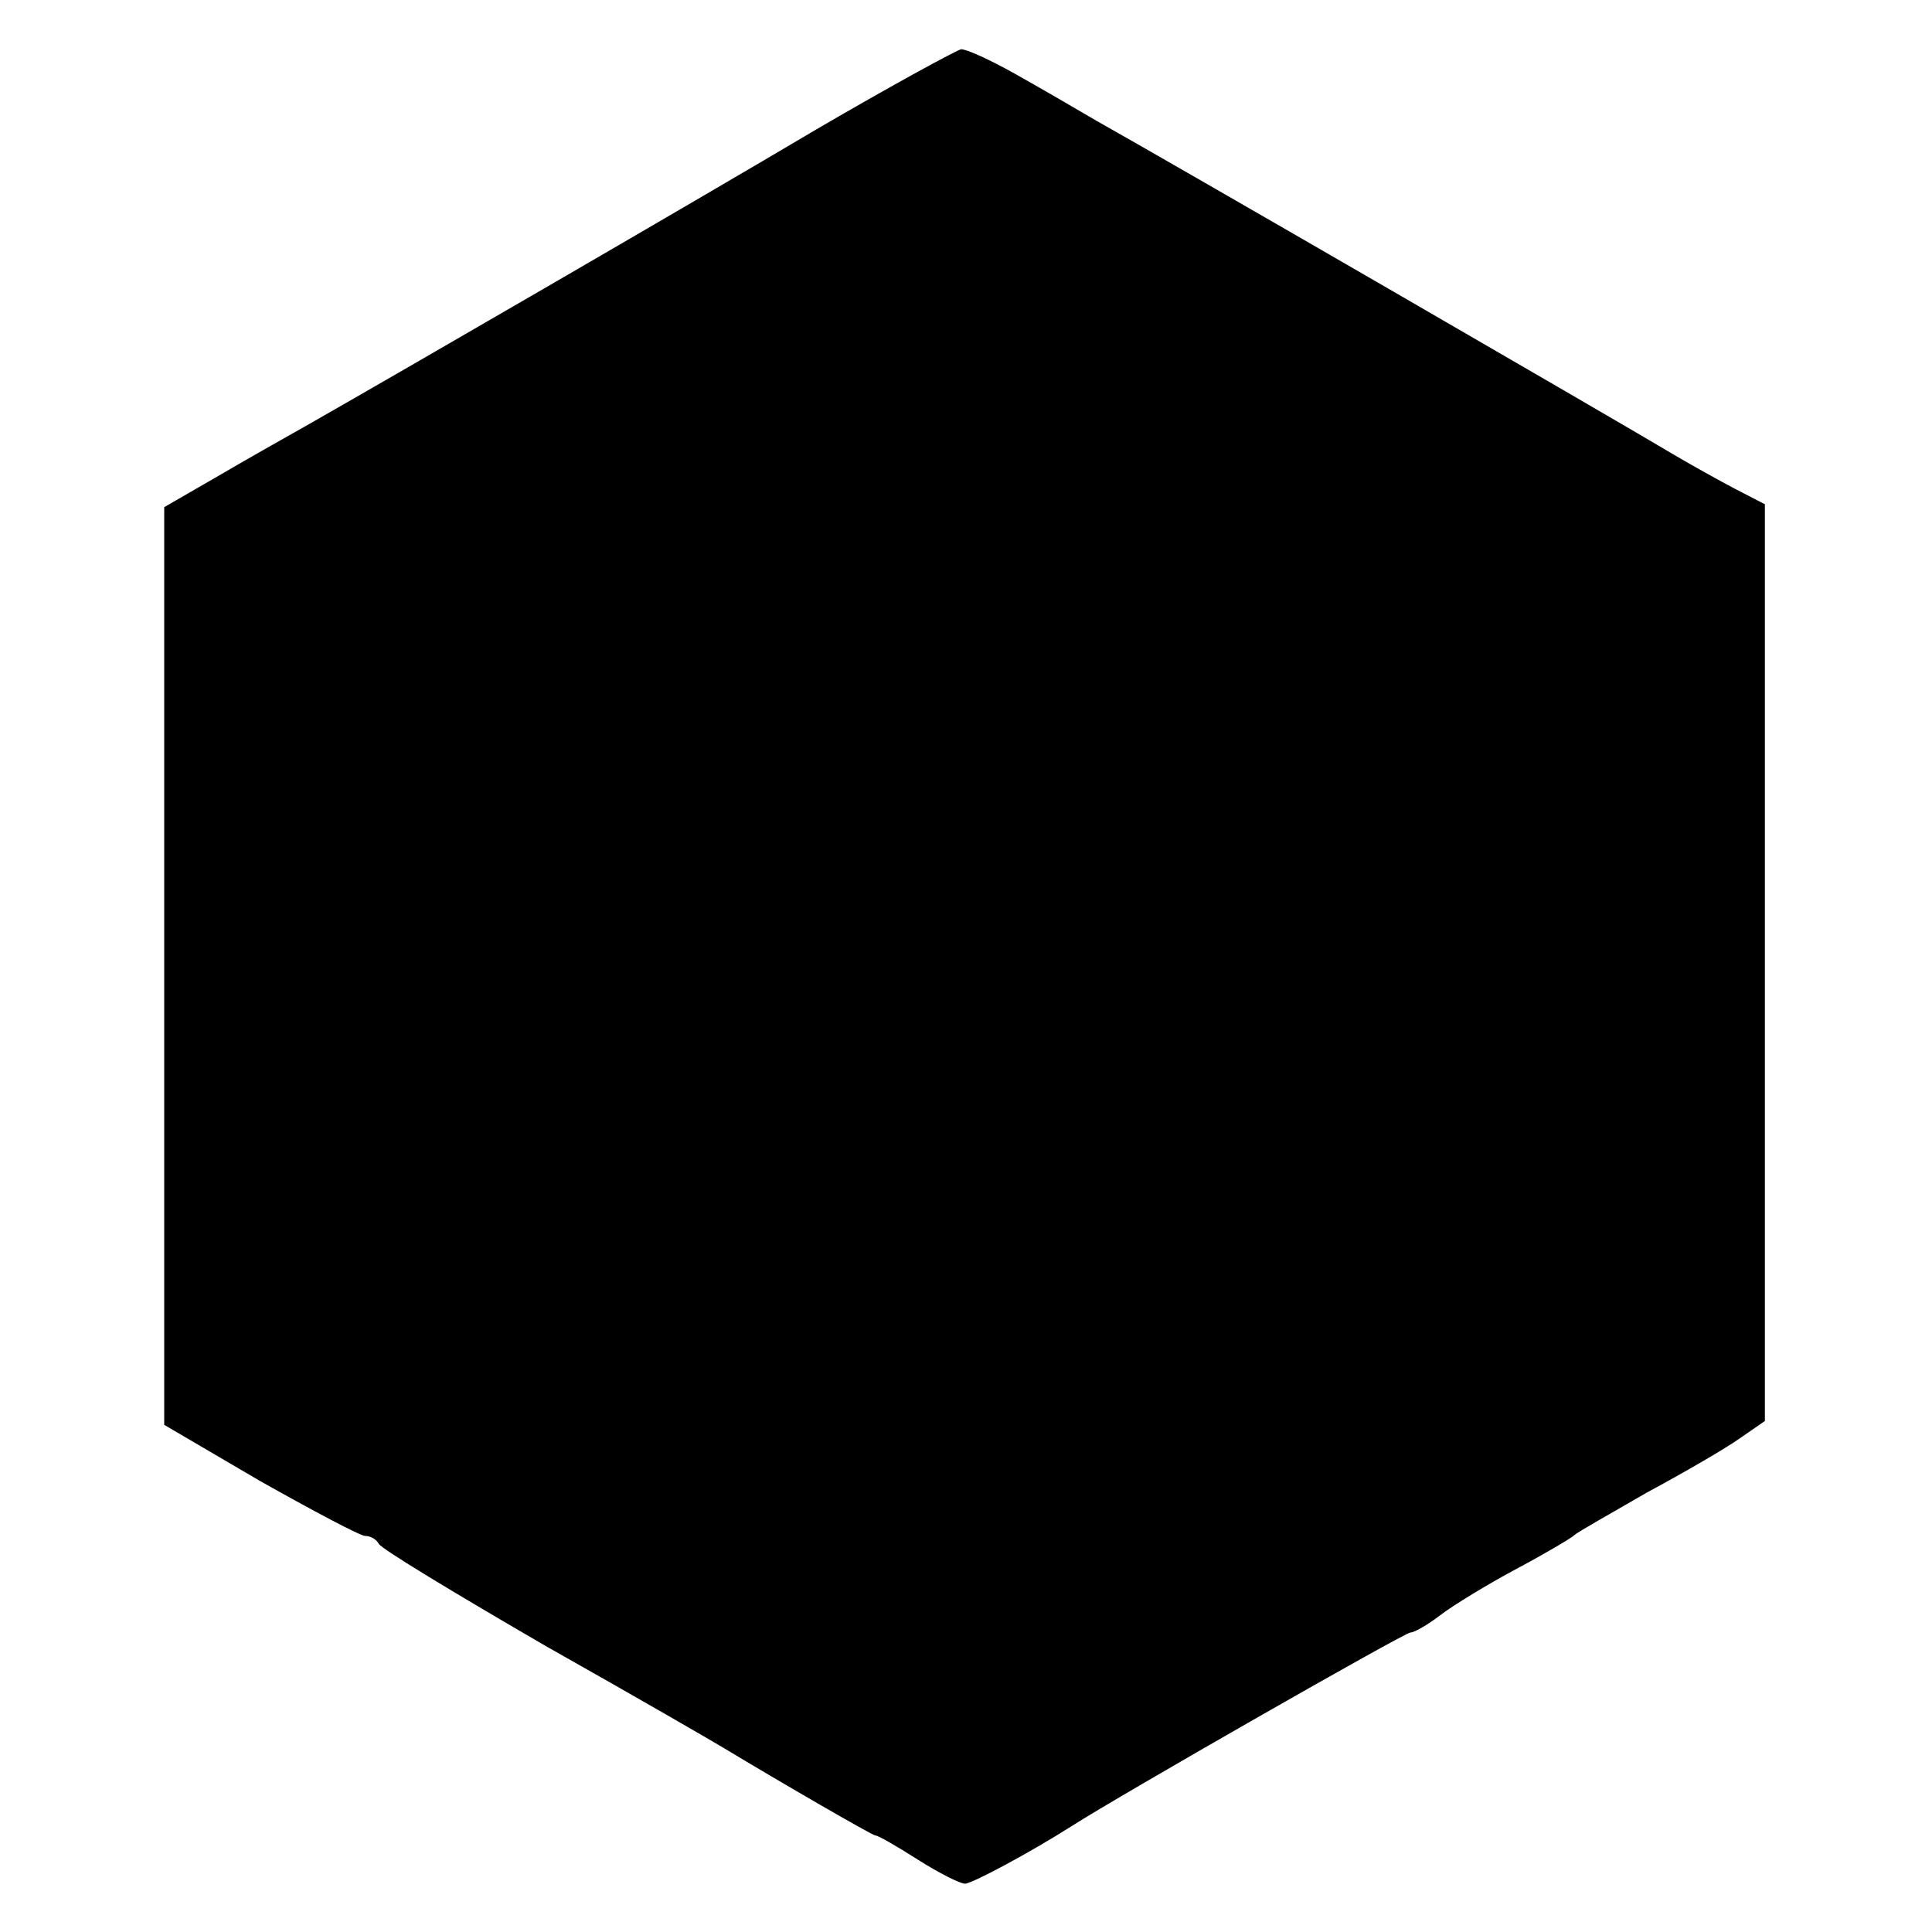
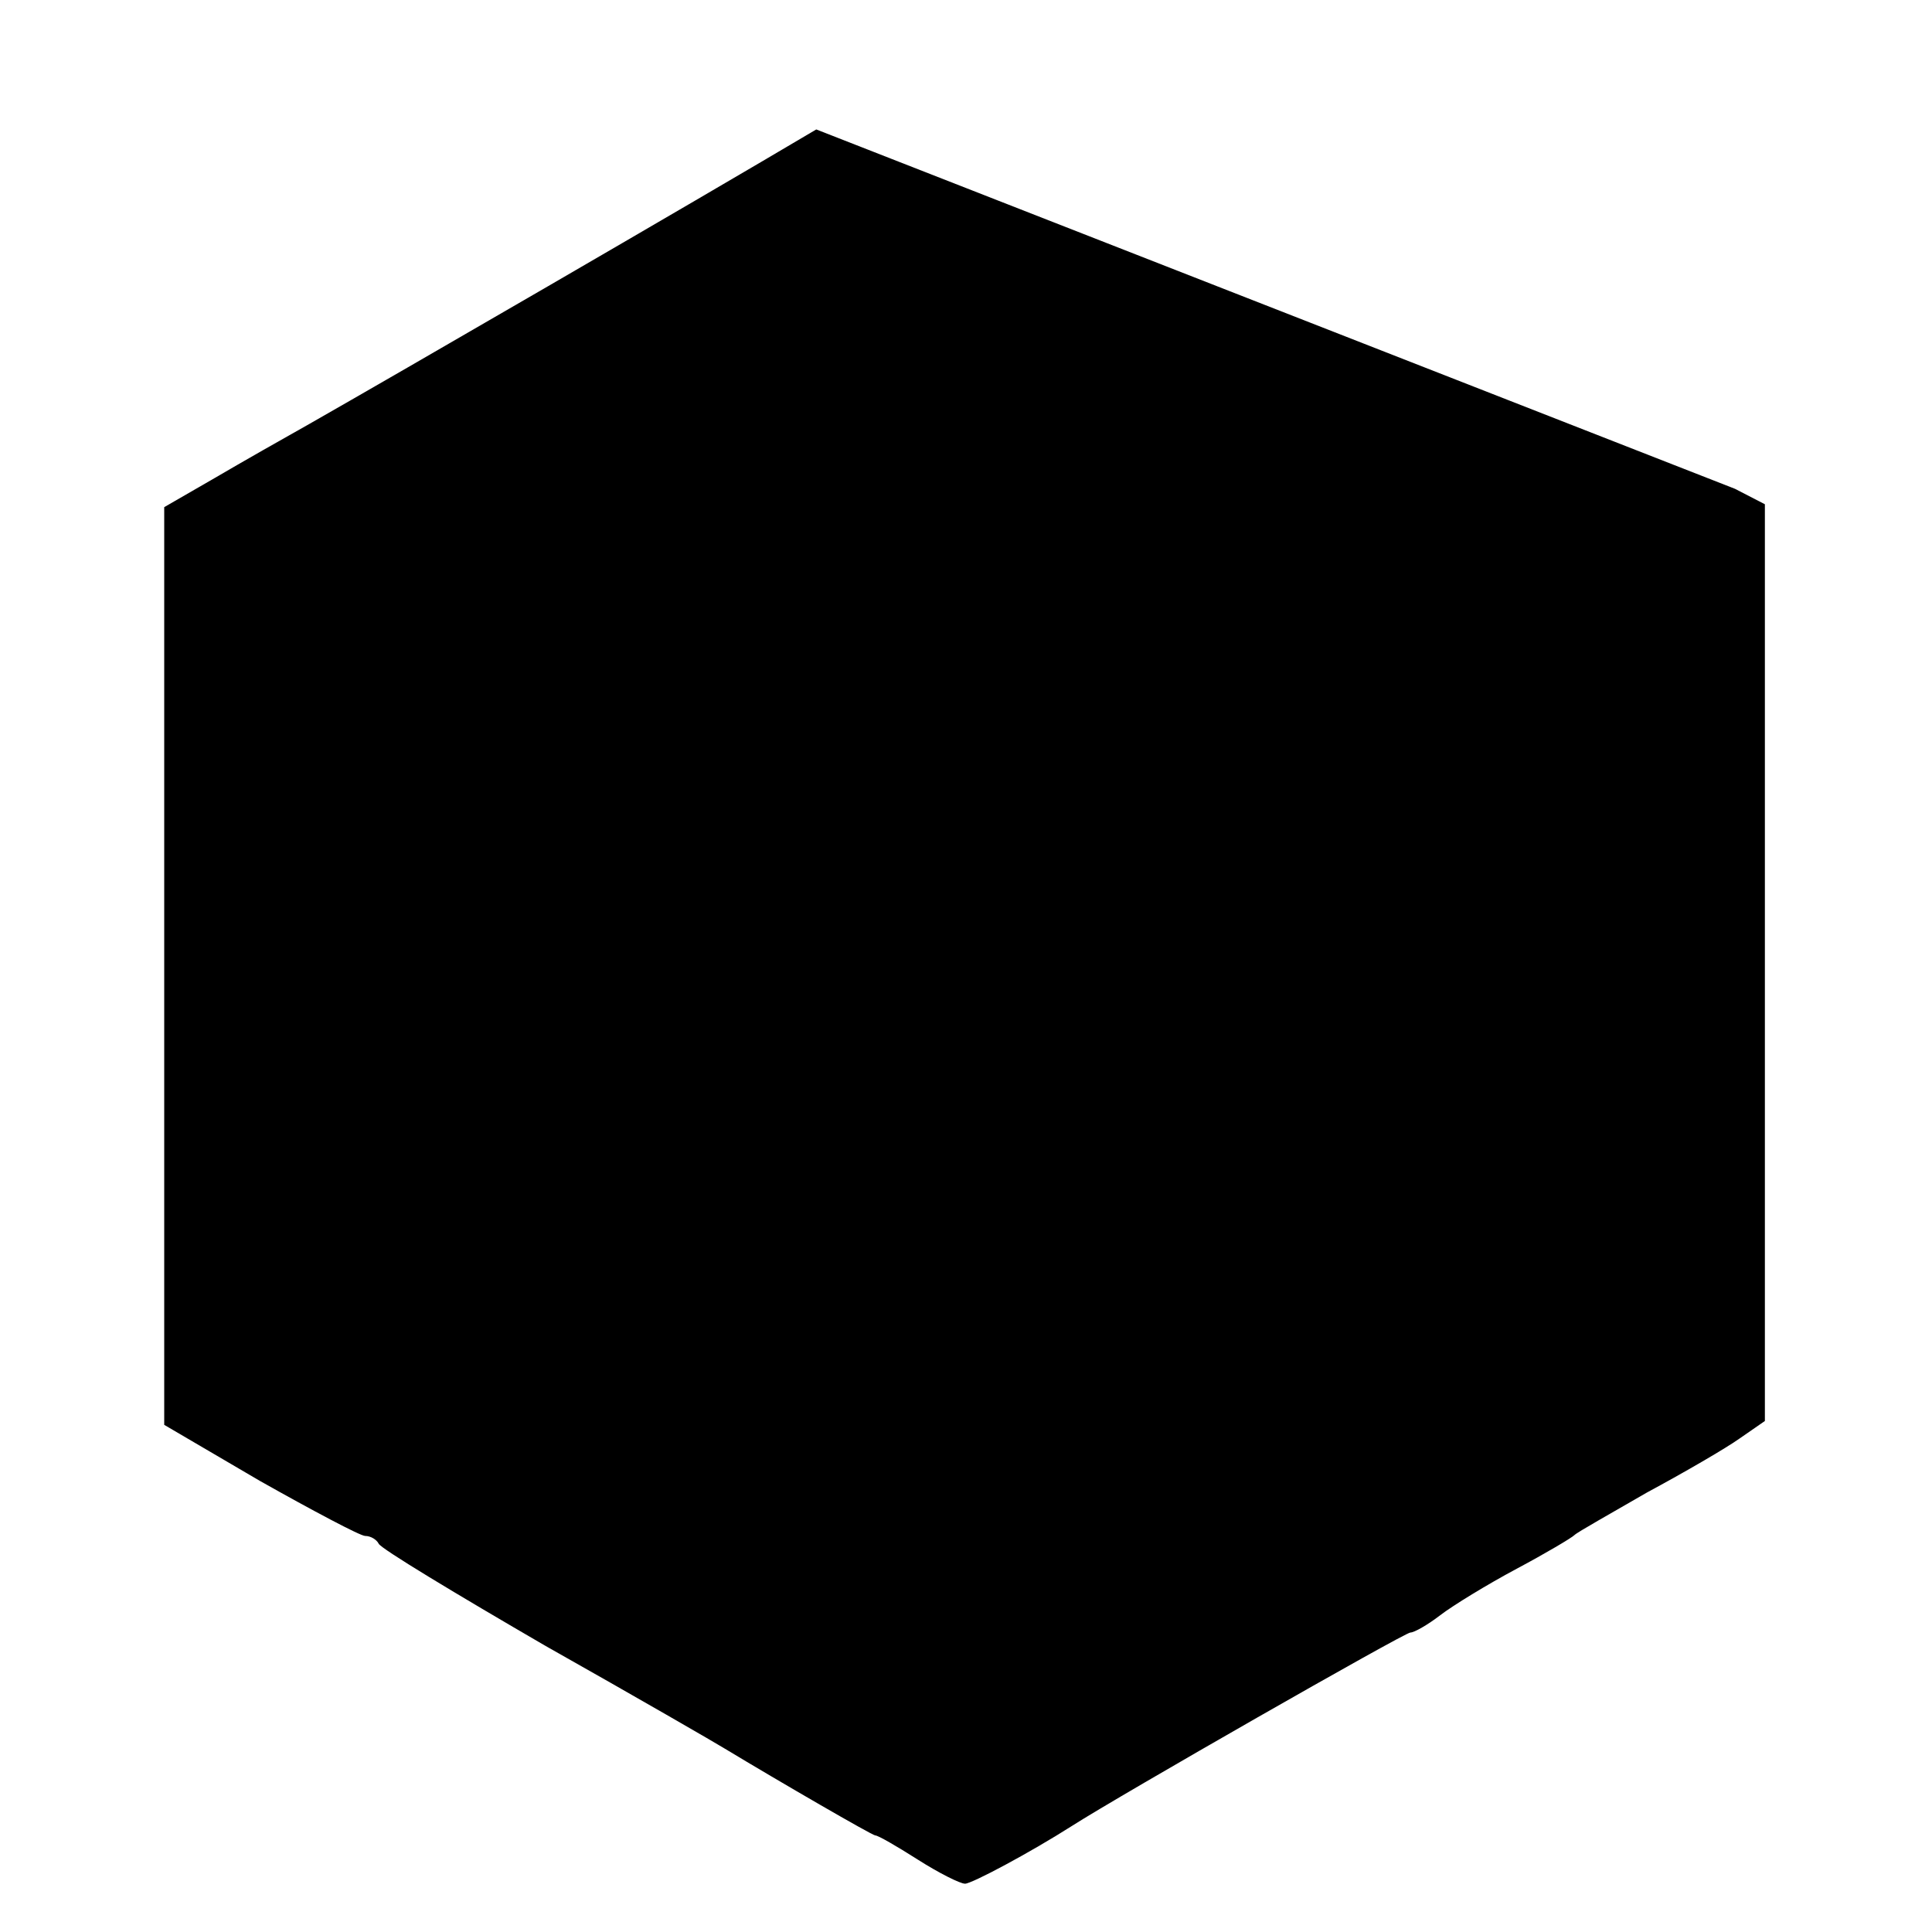
<svg xmlns="http://www.w3.org/2000/svg" version="1.0" width="200pt" height="200pt" viewBox="0 0 200 200" preserveAspectRatio="xMidYMid meet">
  <g transform="translate(0,200) scale(0.1,-0.1)" fill="#000000" stroke="none">
-     <path d="M845 1866 c-135 -80 -432 -252 -525 -305 -25 -14 -69 -39 -98 -56 l-52 -30 0 -475 0 -475 99 -58 c55 -31 104 -57 109 -57 6 0 12 -4 14 -8 2 -5 80 -52 173 -106 94 -53 177 -101 185 -106 58 -35 153 -90 156 -90 3 0 22 -11 44 -25 22 -14 44 -25 49 -25 7 0 67 32 111 60 50 32 344 200 350 200 4 0 18 8 31 18 13 10 49 32 79 48 30 16 57 32 60 35 3 3 37 22 75 44 39 21 82 46 96 56 l26 18 0 474 0 475 -31 16 c-17 9 -44 24 -61 34 -67 40 -525 305 -600 347 -22 13 -60 35 -85 49 -25 14 -49 25 -55 25 -5 -1 -73 -38 -150 -83z" />
+     <path d="M845 1866 c-135 -80 -432 -252 -525 -305 -25 -14 -69 -39 -98 -56 l-52 -30 0 -475 0 -475 99 -58 c55 -31 104 -57 109 -57 6 0 12 -4 14 -8 2 -5 80 -52 173 -106 94 -53 177 -101 185 -106 58 -35 153 -90 156 -90 3 0 22 -11 44 -25 22 -14 44 -25 49 -25 7 0 67 32 111 60 50 32 344 200 350 200 4 0 18 8 31 18 13 10 49 32 79 48 30 16 57 32 60 35 3 3 37 22 75 44 39 21 82 46 96 56 l26 18 0 474 0 475 -31 16 z" />
  </g>
</svg>